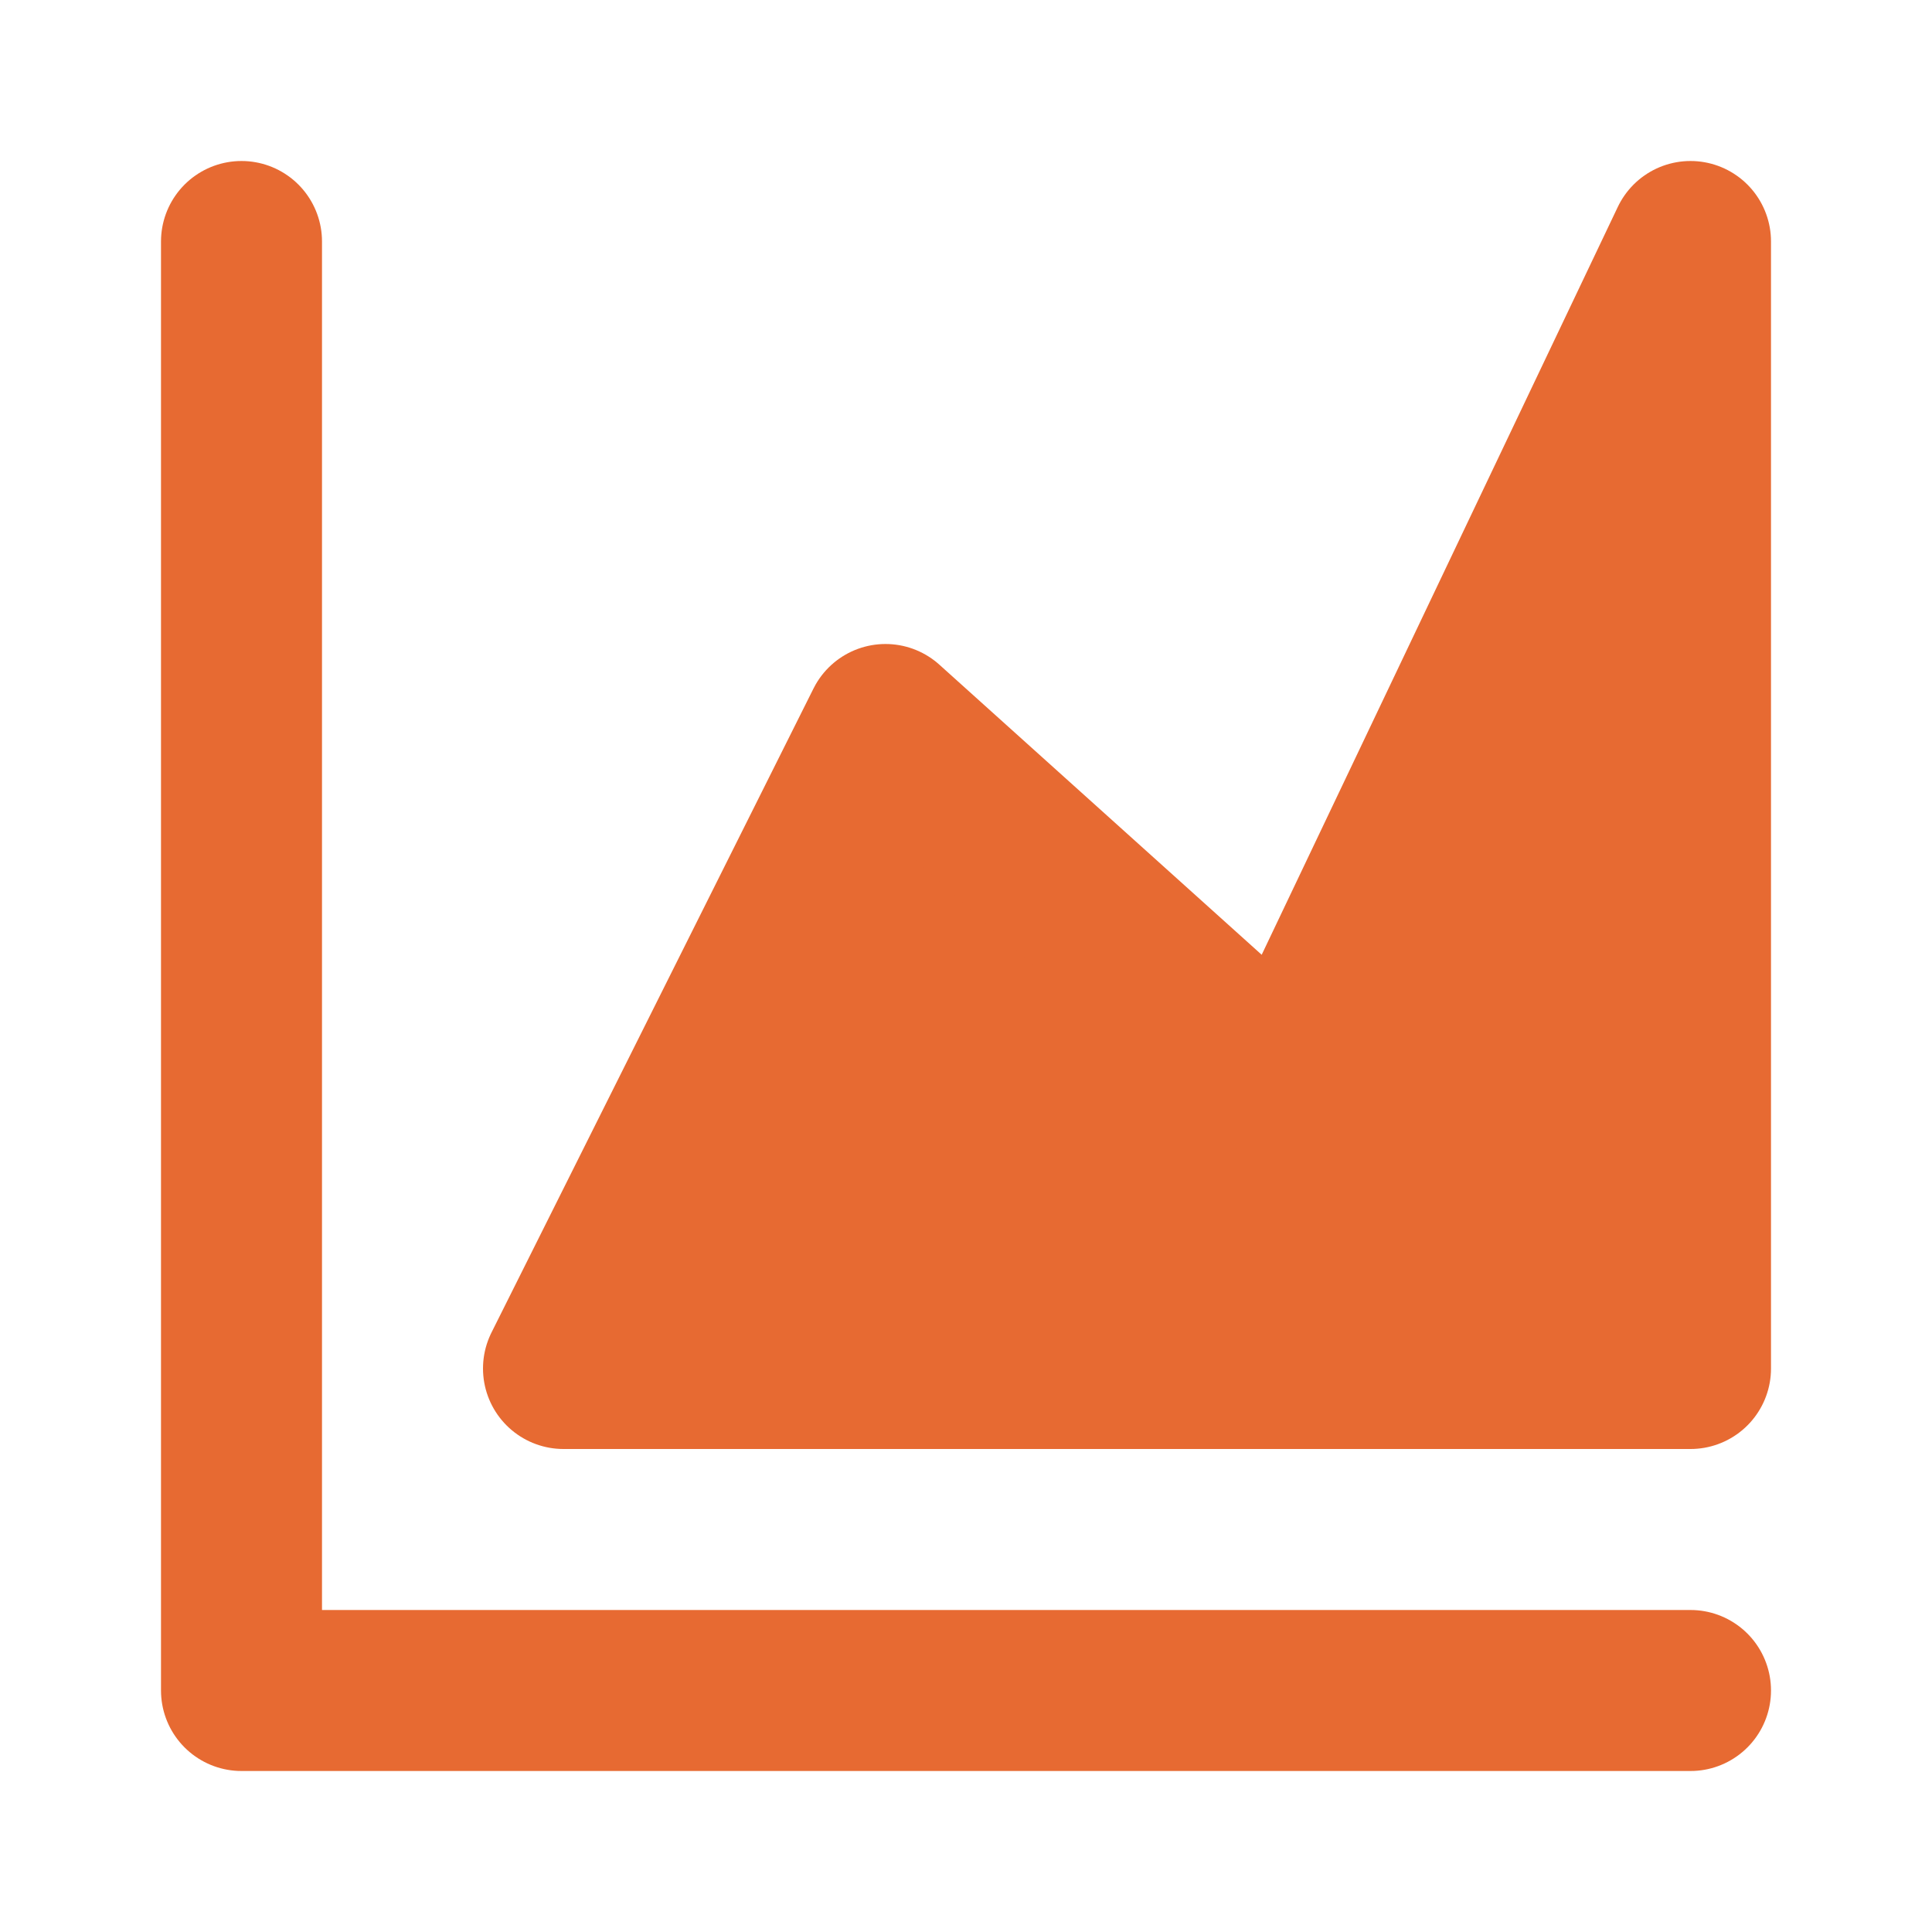
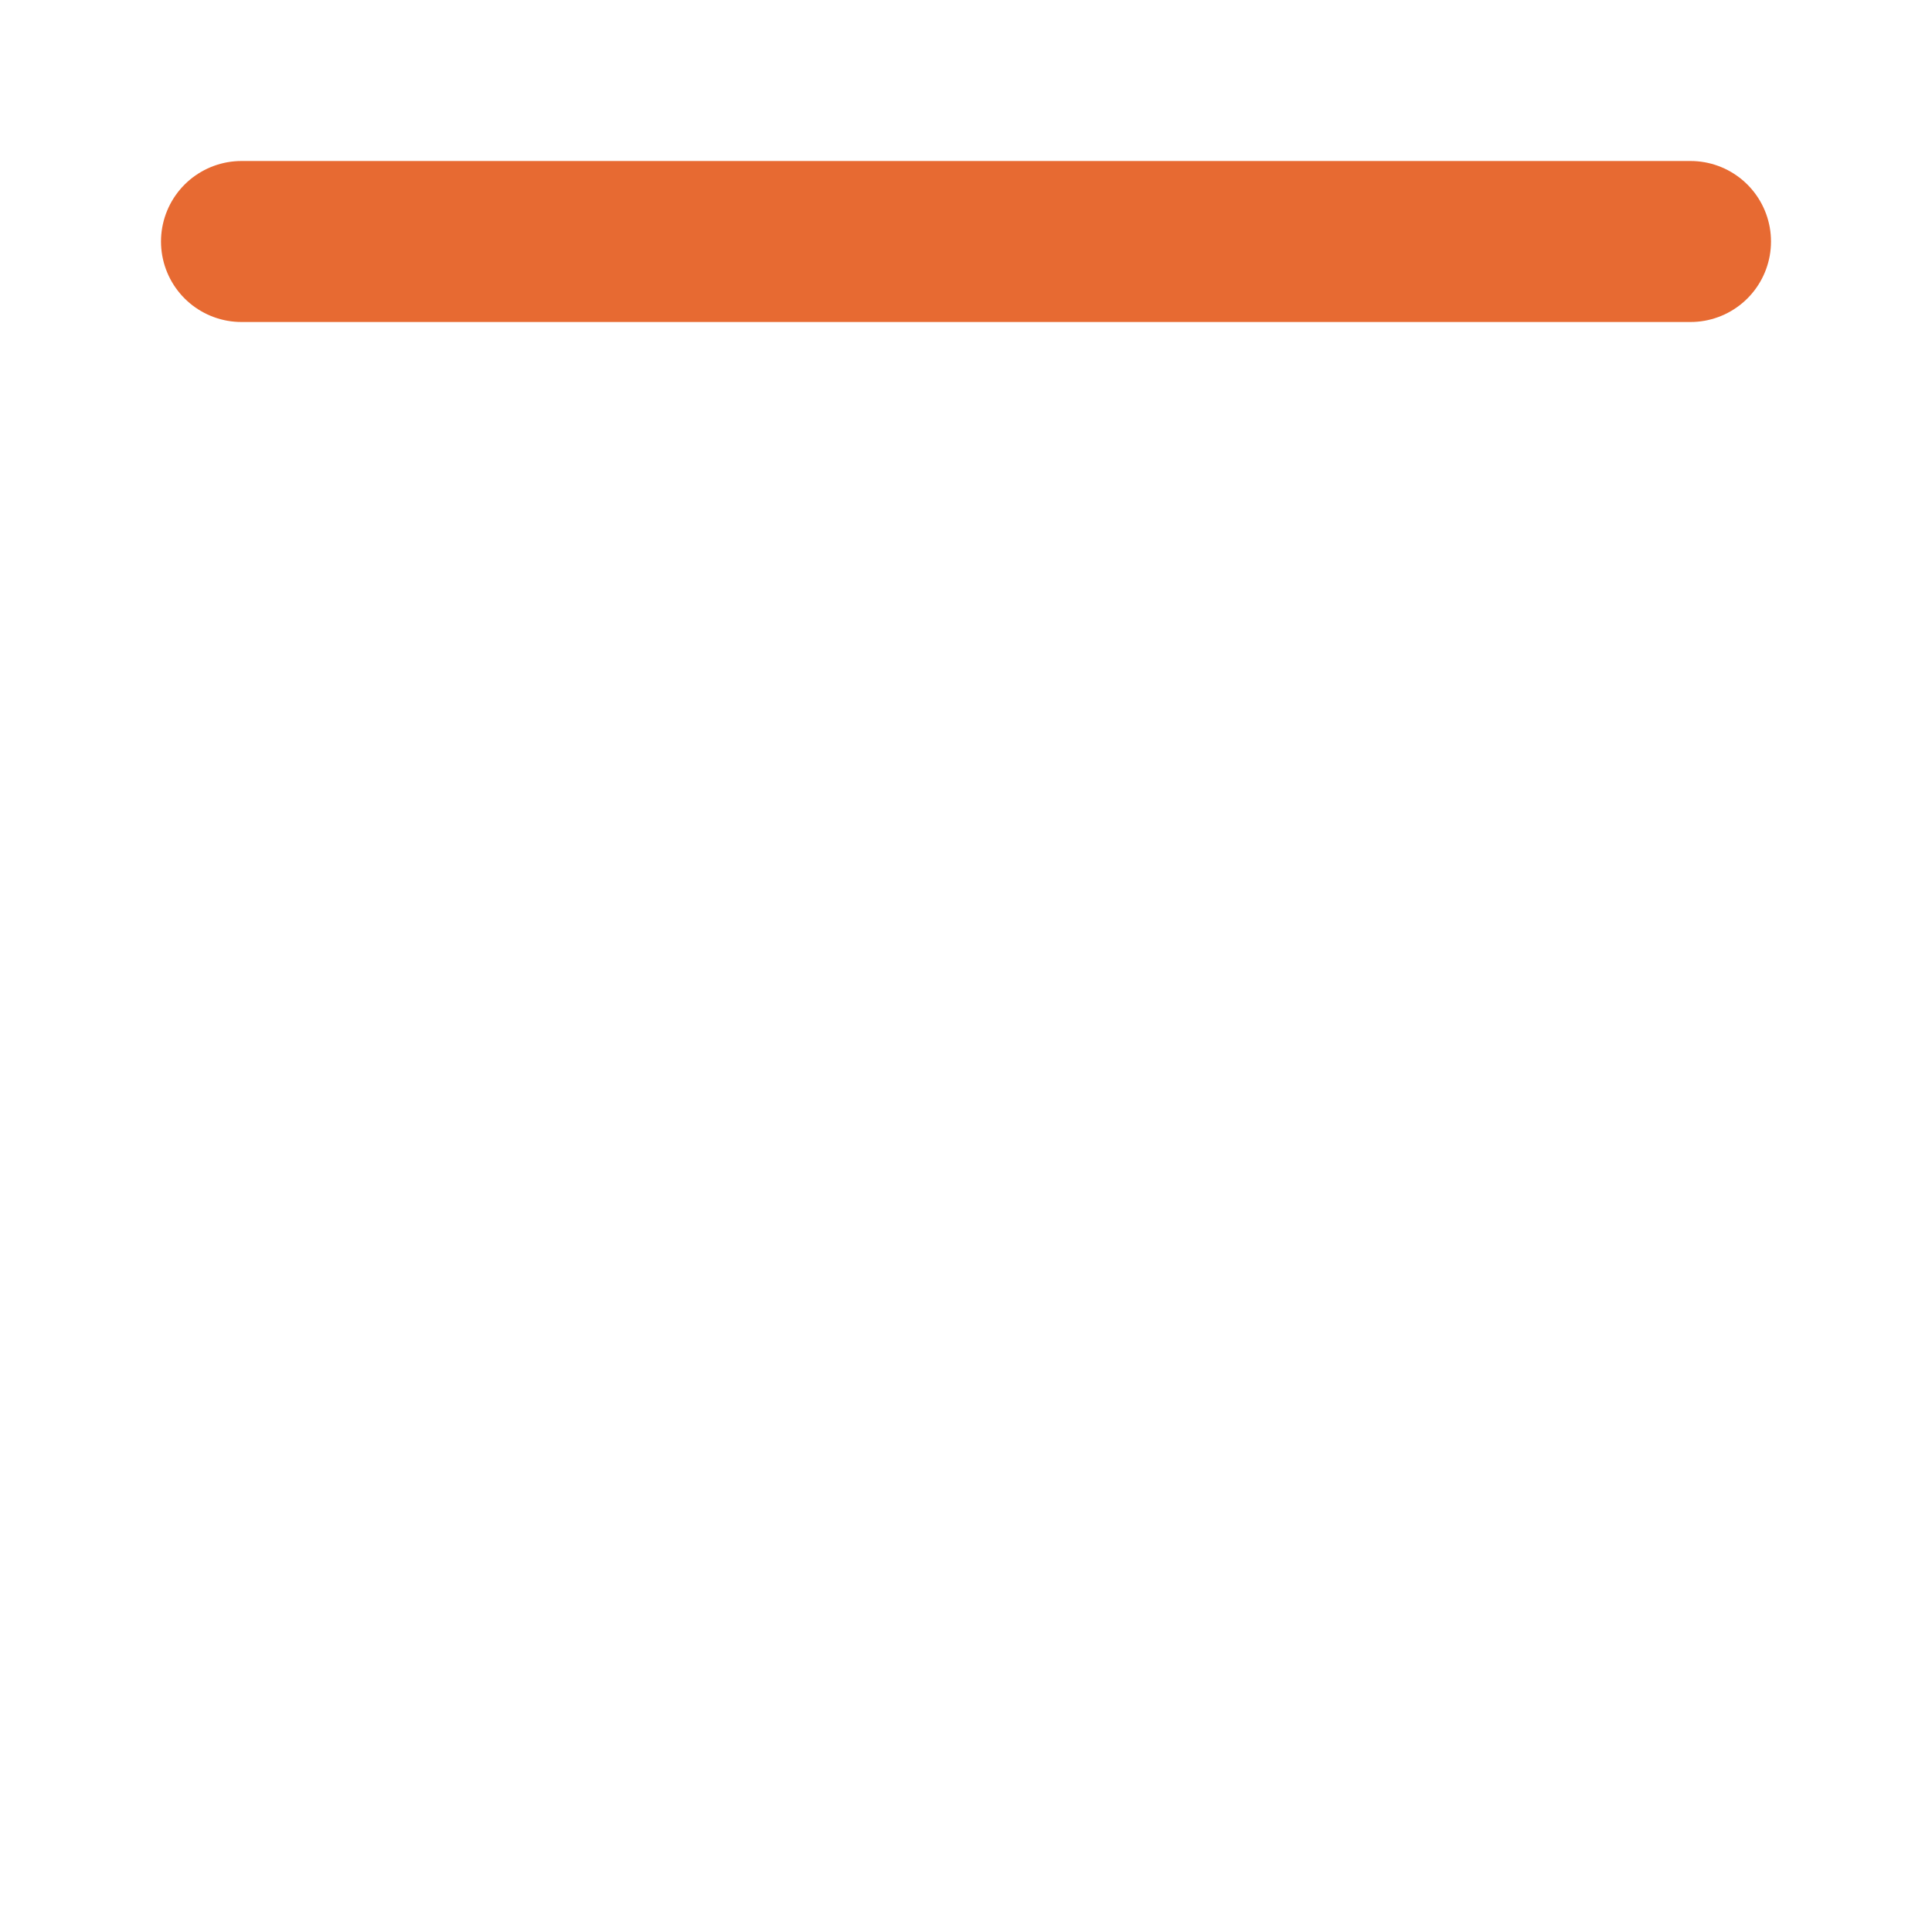
<svg xmlns="http://www.w3.org/2000/svg" width="24" height="24" viewBox="0 0 24 24" fill="none">
-   <path d="M3 3V21H21" stroke="#E76A32" stroke-width="2" stroke-linecap="round" stroke-linejoin="round" />
-   <path d="M7 17L11 9L16 13.5L21 3V17H7Z" fill="#E76A32" stroke="#E76A32" stroke-width="2" stroke-linejoin="round" />
+   <path d="M3 3H21" stroke="#E76A32" stroke-width="2" stroke-linecap="round" stroke-linejoin="round" />
</svg>